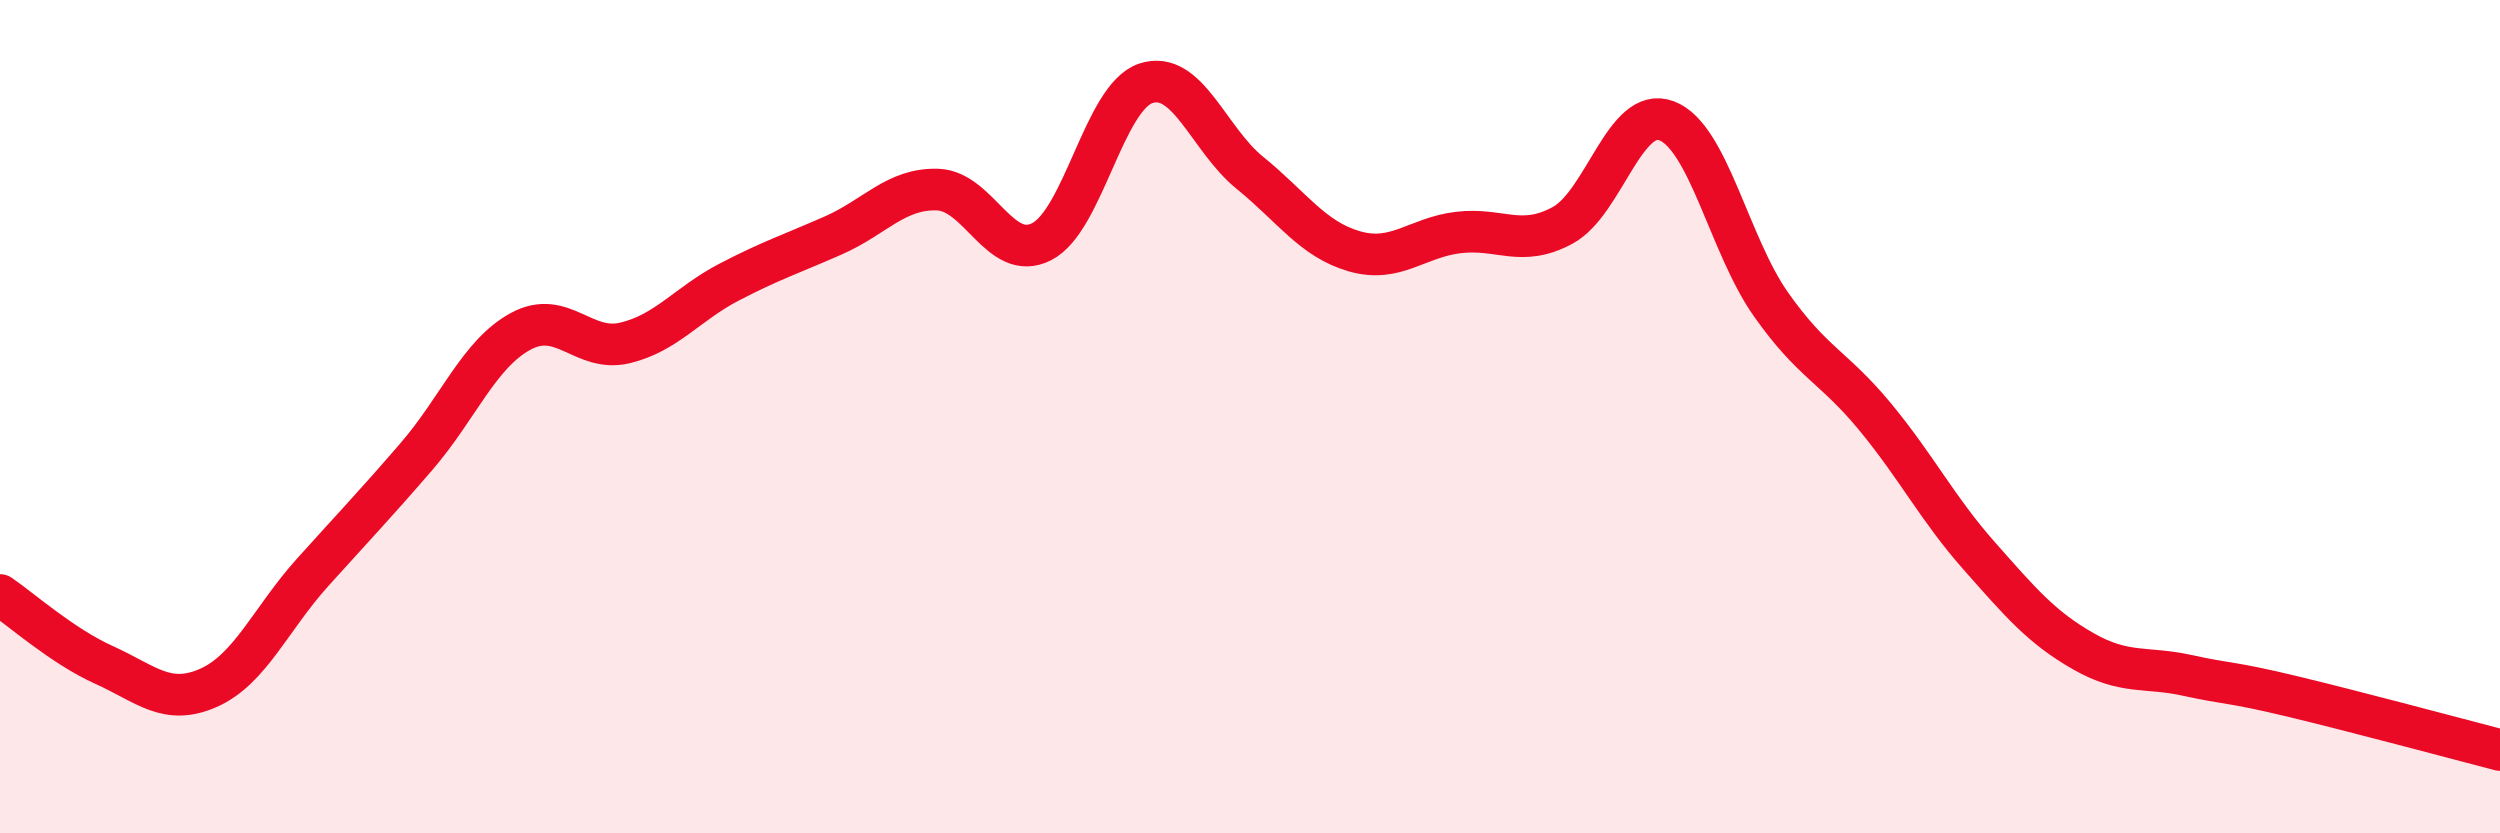
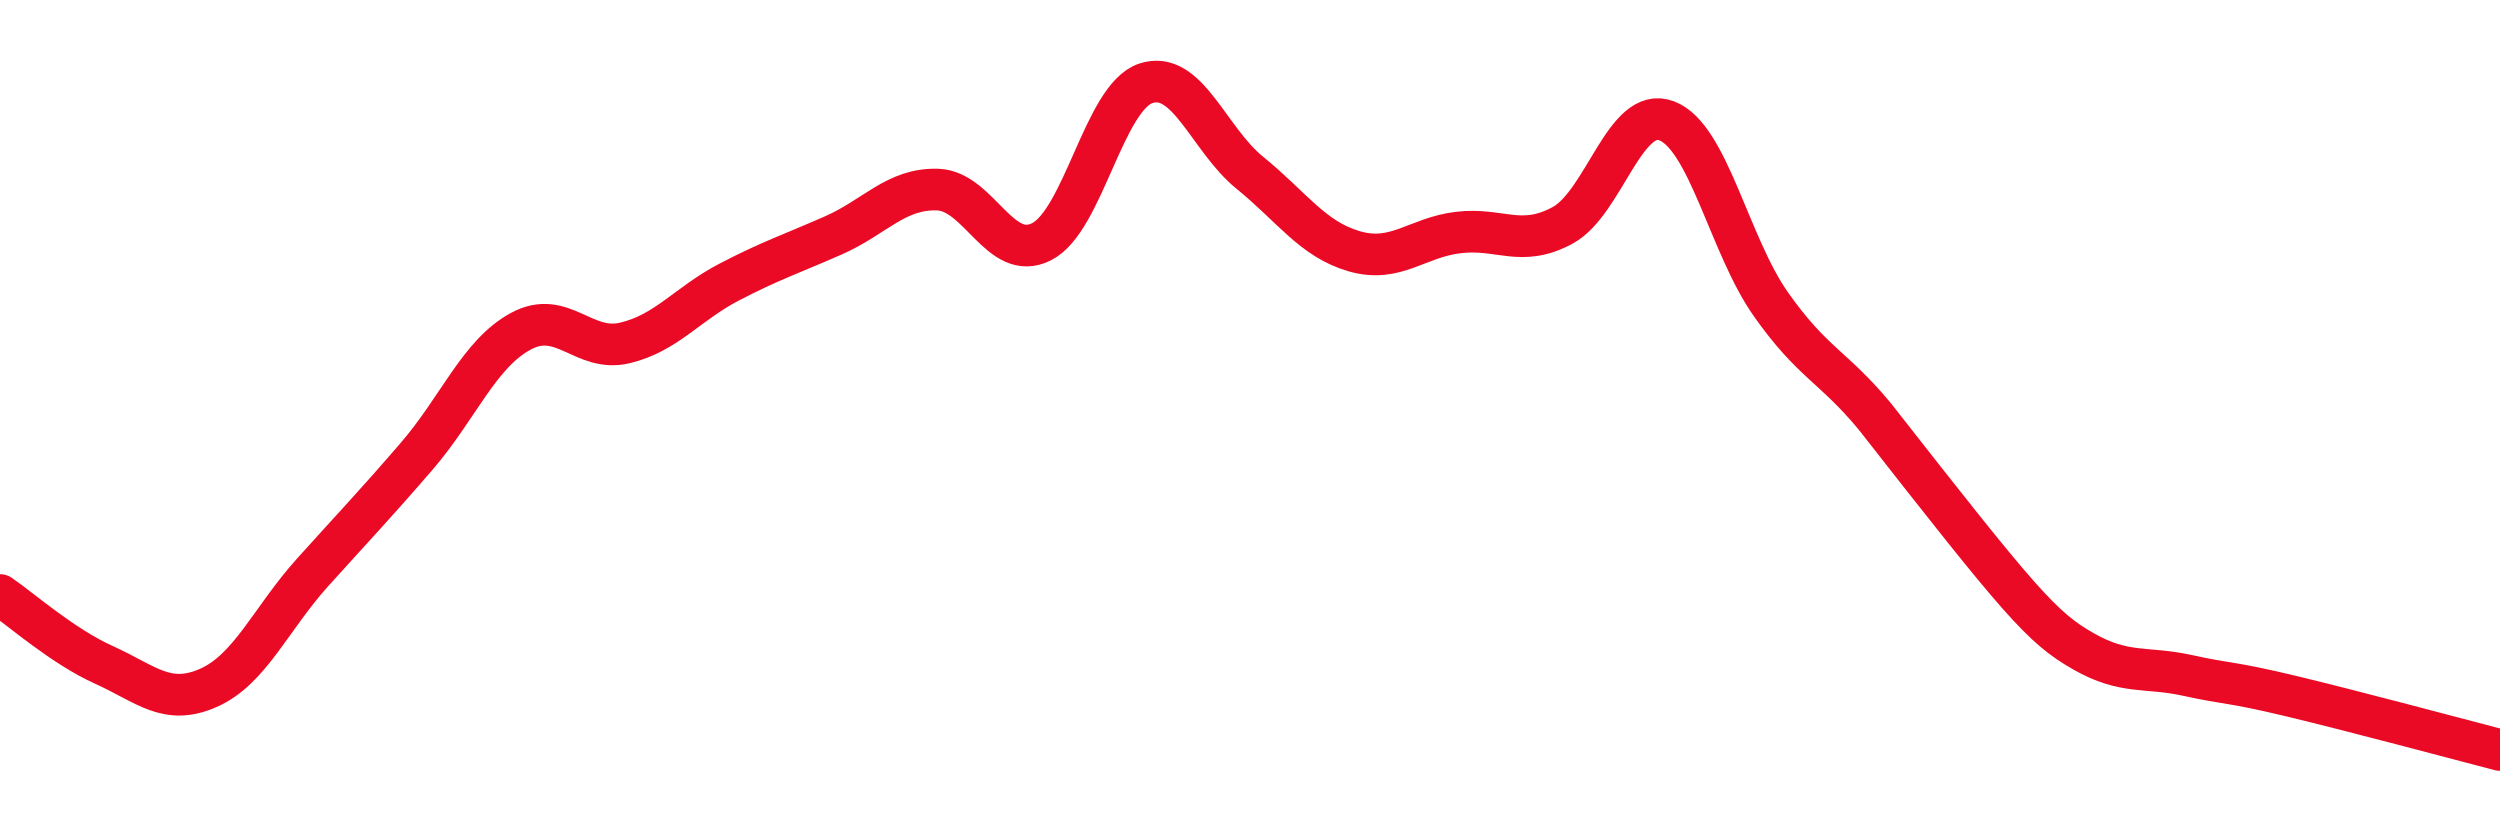
<svg xmlns="http://www.w3.org/2000/svg" width="60" height="20" viewBox="0 0 60 20">
-   <path d="M 0,14.28 C 0.5,14.62 1.5,15.51 2.5,15.96 C 3.5,16.41 4,16.95 5,16.51 C 6,16.07 6.5,14.85 7.5,13.74 C 8.5,12.63 9,12.11 10,10.95 C 11,9.79 11.5,8.49 12.5,7.95 C 13.5,7.41 14,8.47 15,8.23 C 16,7.99 16.5,7.29 17.5,6.77 C 18.5,6.25 19,6.09 20,5.65 C 21,5.21 21.5,4.52 22.5,4.55 C 23.5,4.58 24,6.31 25,5.8 C 26,5.29 26.5,2.33 27.5,2 C 28.5,1.67 29,3.34 30,4.15 C 31,4.96 31.5,5.74 32.5,6.03 C 33.5,6.32 34,5.7 35,5.58 C 36,5.46 36.5,5.95 37.5,5.41 C 38.5,4.87 39,2.52 40,2.9 C 41,3.28 41.5,5.88 42.5,7.3 C 43.5,8.72 44,8.79 45,10 C 46,11.21 46.5,12.21 47.5,13.34 C 48.5,14.47 49,15.06 50,15.63 C 51,16.2 51.5,15.99 52.5,16.21 C 53.5,16.43 53.5,16.35 55,16.71 C 56.5,17.07 59,17.74 60,18L60 20L0 20Z" fill="#EB0A25" opacity="0.1" stroke-linecap="round" stroke-linejoin="round" />
-   <path d="M 0,14.28 C 0.5,14.62 1.5,15.51 2.5,15.96 C 3.5,16.41 4,16.95 5,16.51 C 6,16.07 6.5,14.85 7.5,13.74 C 8.5,12.63 9,12.11 10,10.95 C 11,9.79 11.5,8.49 12.5,7.95 C 13.5,7.41 14,8.47 15,8.23 C 16,7.99 16.5,7.29 17.5,6.77 C 18.5,6.25 19,6.09 20,5.65 C 21,5.21 21.5,4.52 22.5,4.55 C 23.5,4.58 24,6.31 25,5.8 C 26,5.29 26.5,2.33 27.5,2 C 28.5,1.67 29,3.34 30,4.15 C 31,4.96 31.5,5.74 32.5,6.03 C 33.5,6.32 34,5.7 35,5.58 C 36,5.46 36.5,5.95 37.5,5.41 C 38.5,4.87 39,2.52 40,2.9 C 41,3.28 41.5,5.88 42.5,7.3 C 43.5,8.72 44,8.79 45,10 C 46,11.21 46.5,12.21 47.5,13.34 C 48.5,14.47 49,15.06 50,15.63 C 51,16.2 51.5,15.99 52.5,16.21 C 53.5,16.43 53.5,16.35 55,16.71 C 56.5,17.07 59,17.74 60,18" stroke="#EB0A25" stroke-width="1" fill="none" stroke-linecap="round" stroke-linejoin="round" />
+   <path d="M 0,14.28 C 0.5,14.62 1.5,15.51 2.5,15.96 C 3.5,16.41 4,16.95 5,16.51 C 6,16.07 6.5,14.85 7.5,13.74 C 8.5,12.63 9,12.11 10,10.95 C 11,9.79 11.5,8.49 12.5,7.95 C 13.5,7.41 14,8.47 15,8.23 C 16,7.99 16.5,7.29 17.5,6.77 C 18.5,6.25 19,6.09 20,5.65 C 21,5.21 21.5,4.52 22.5,4.55 C 23.5,4.58 24,6.31 25,5.8 C 26,5.29 26.5,2.33 27.5,2 C 28.5,1.67 29,3.34 30,4.15 C 31,4.96 31.5,5.74 32.5,6.03 C 33.5,6.32 34,5.7 35,5.58 C 36,5.46 36.5,5.95 37.5,5.41 C 38.5,4.87 39,2.52 40,2.9 C 41,3.28 41.5,5.88 42.5,7.3 C 43.5,8.72 44,8.79 45,10 C 48.5,14.47 49,15.06 50,15.63 C 51,16.2 51.5,15.99 52.5,16.21 C 53.5,16.43 53.5,16.35 55,16.71 C 56.5,17.07 59,17.74 60,18" stroke="#EB0A25" stroke-width="1" fill="none" stroke-linecap="round" stroke-linejoin="round" />
</svg>